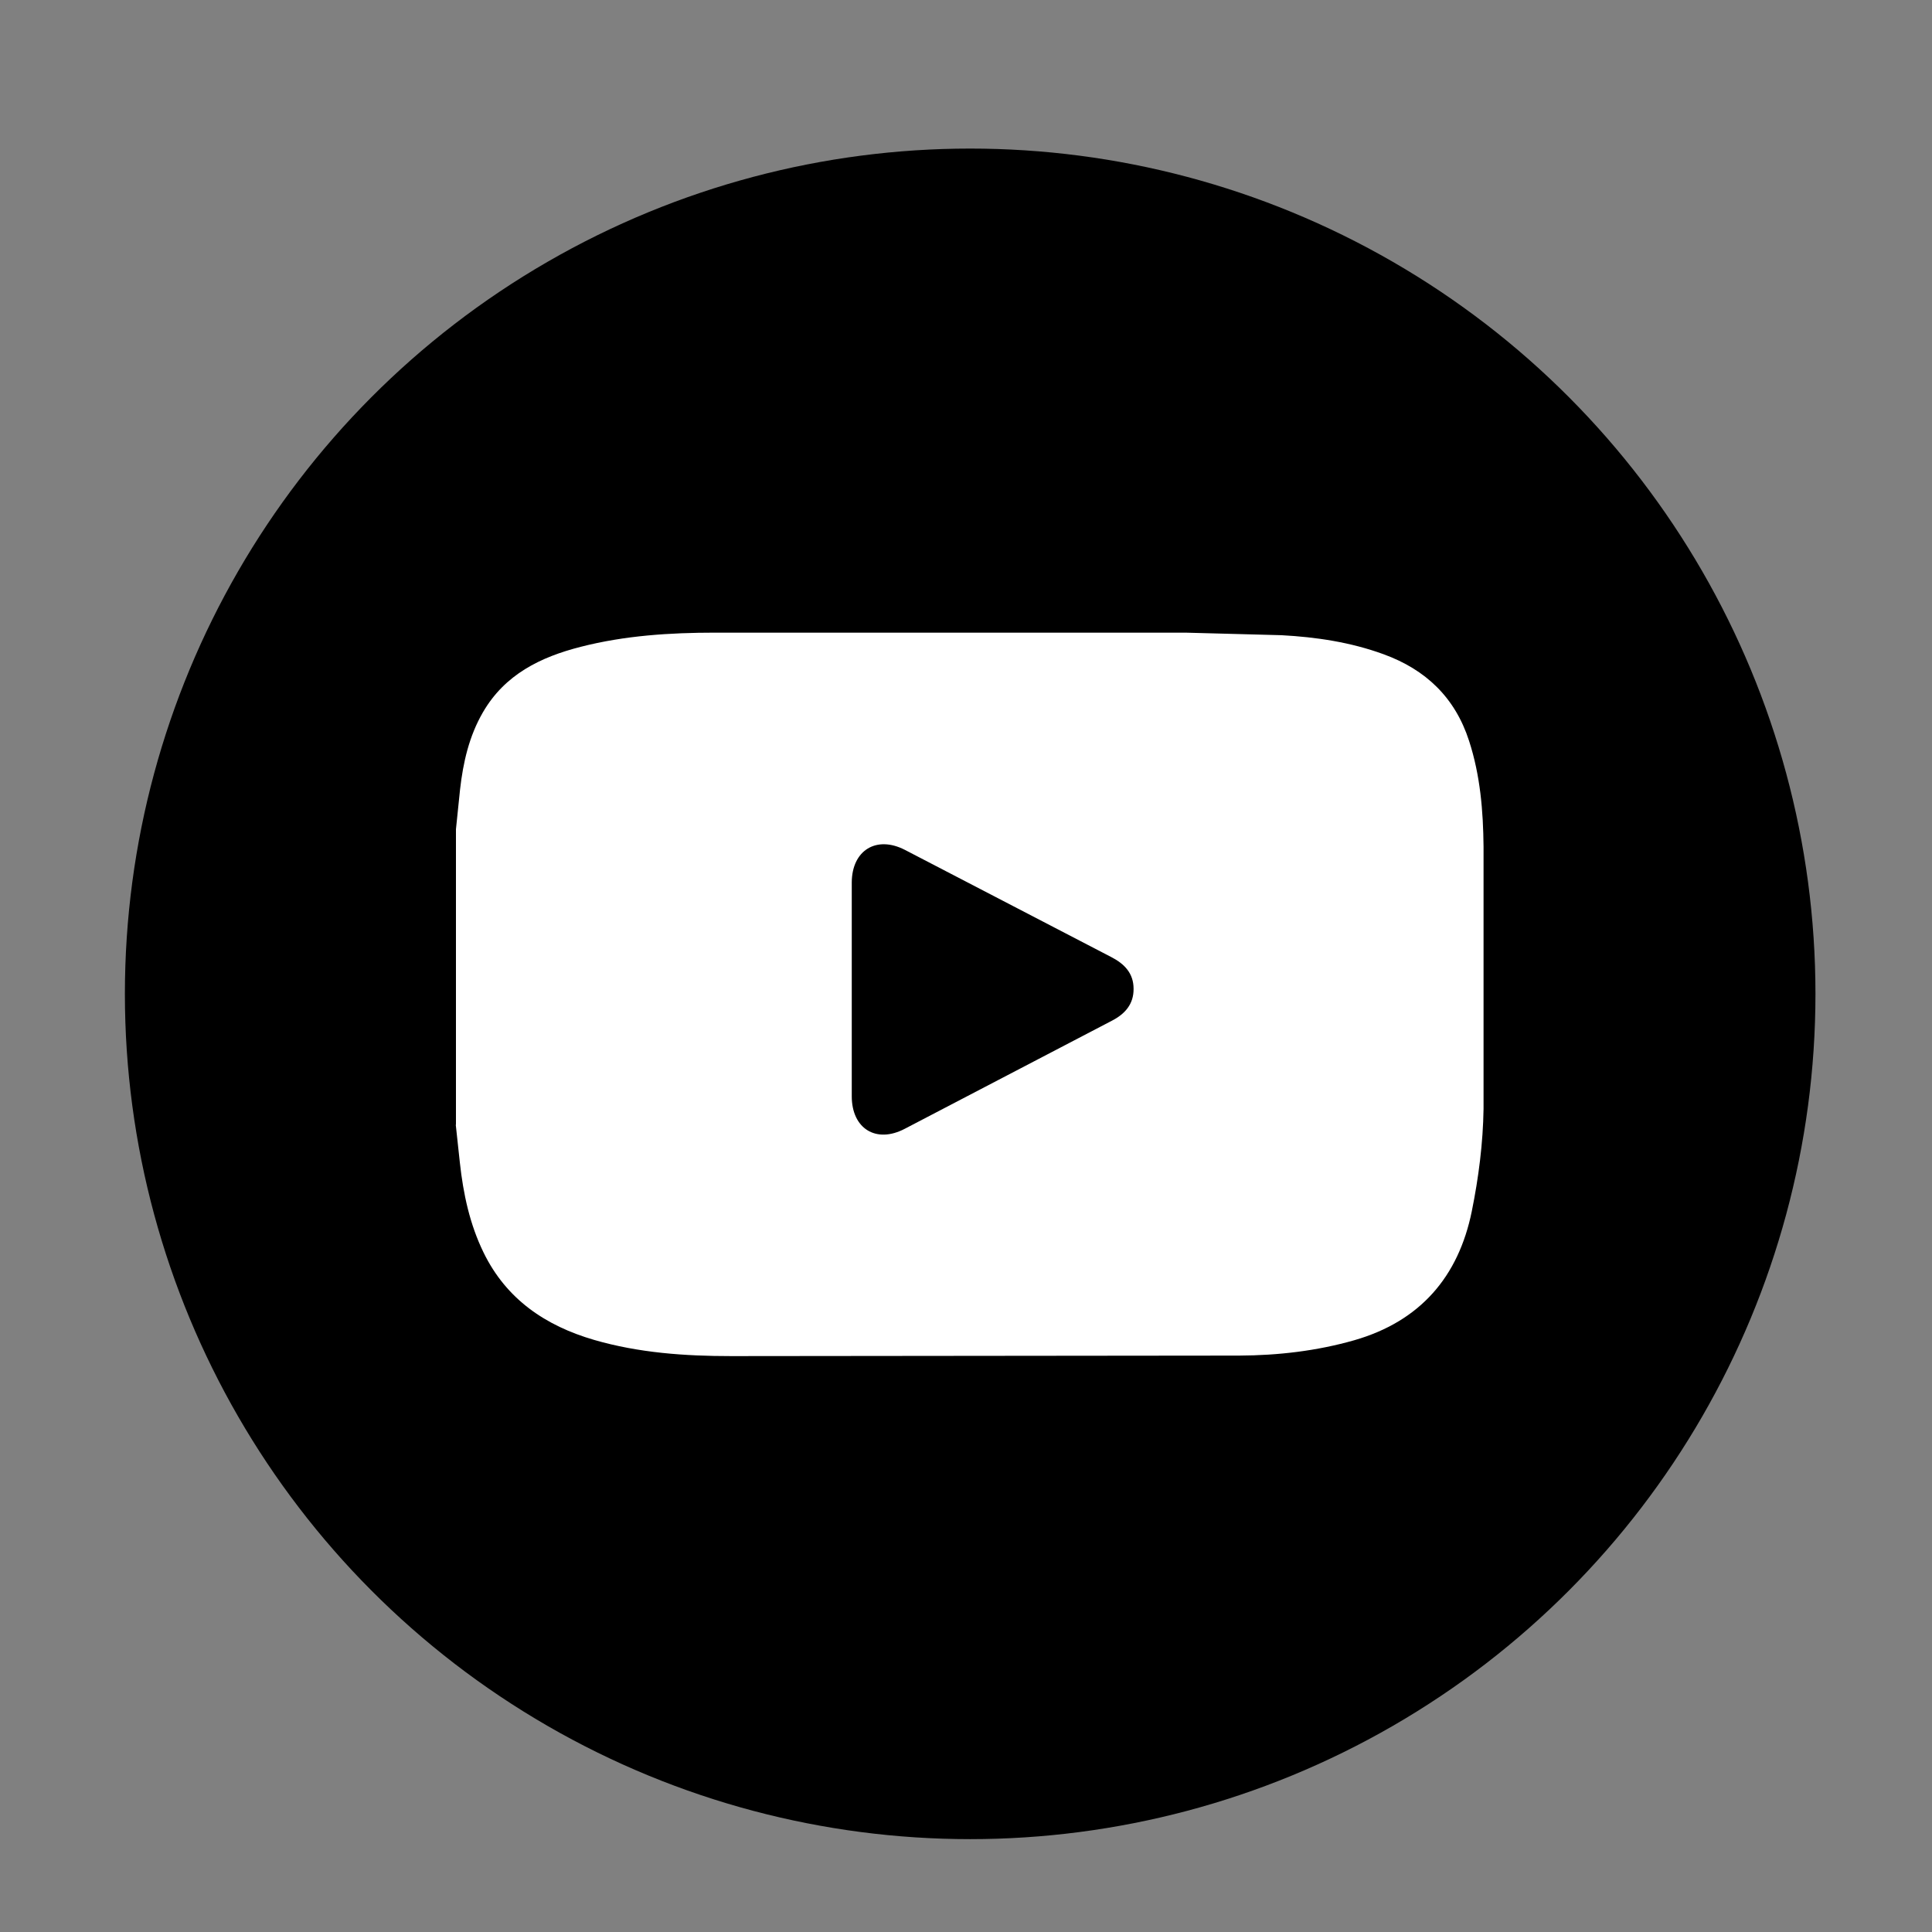
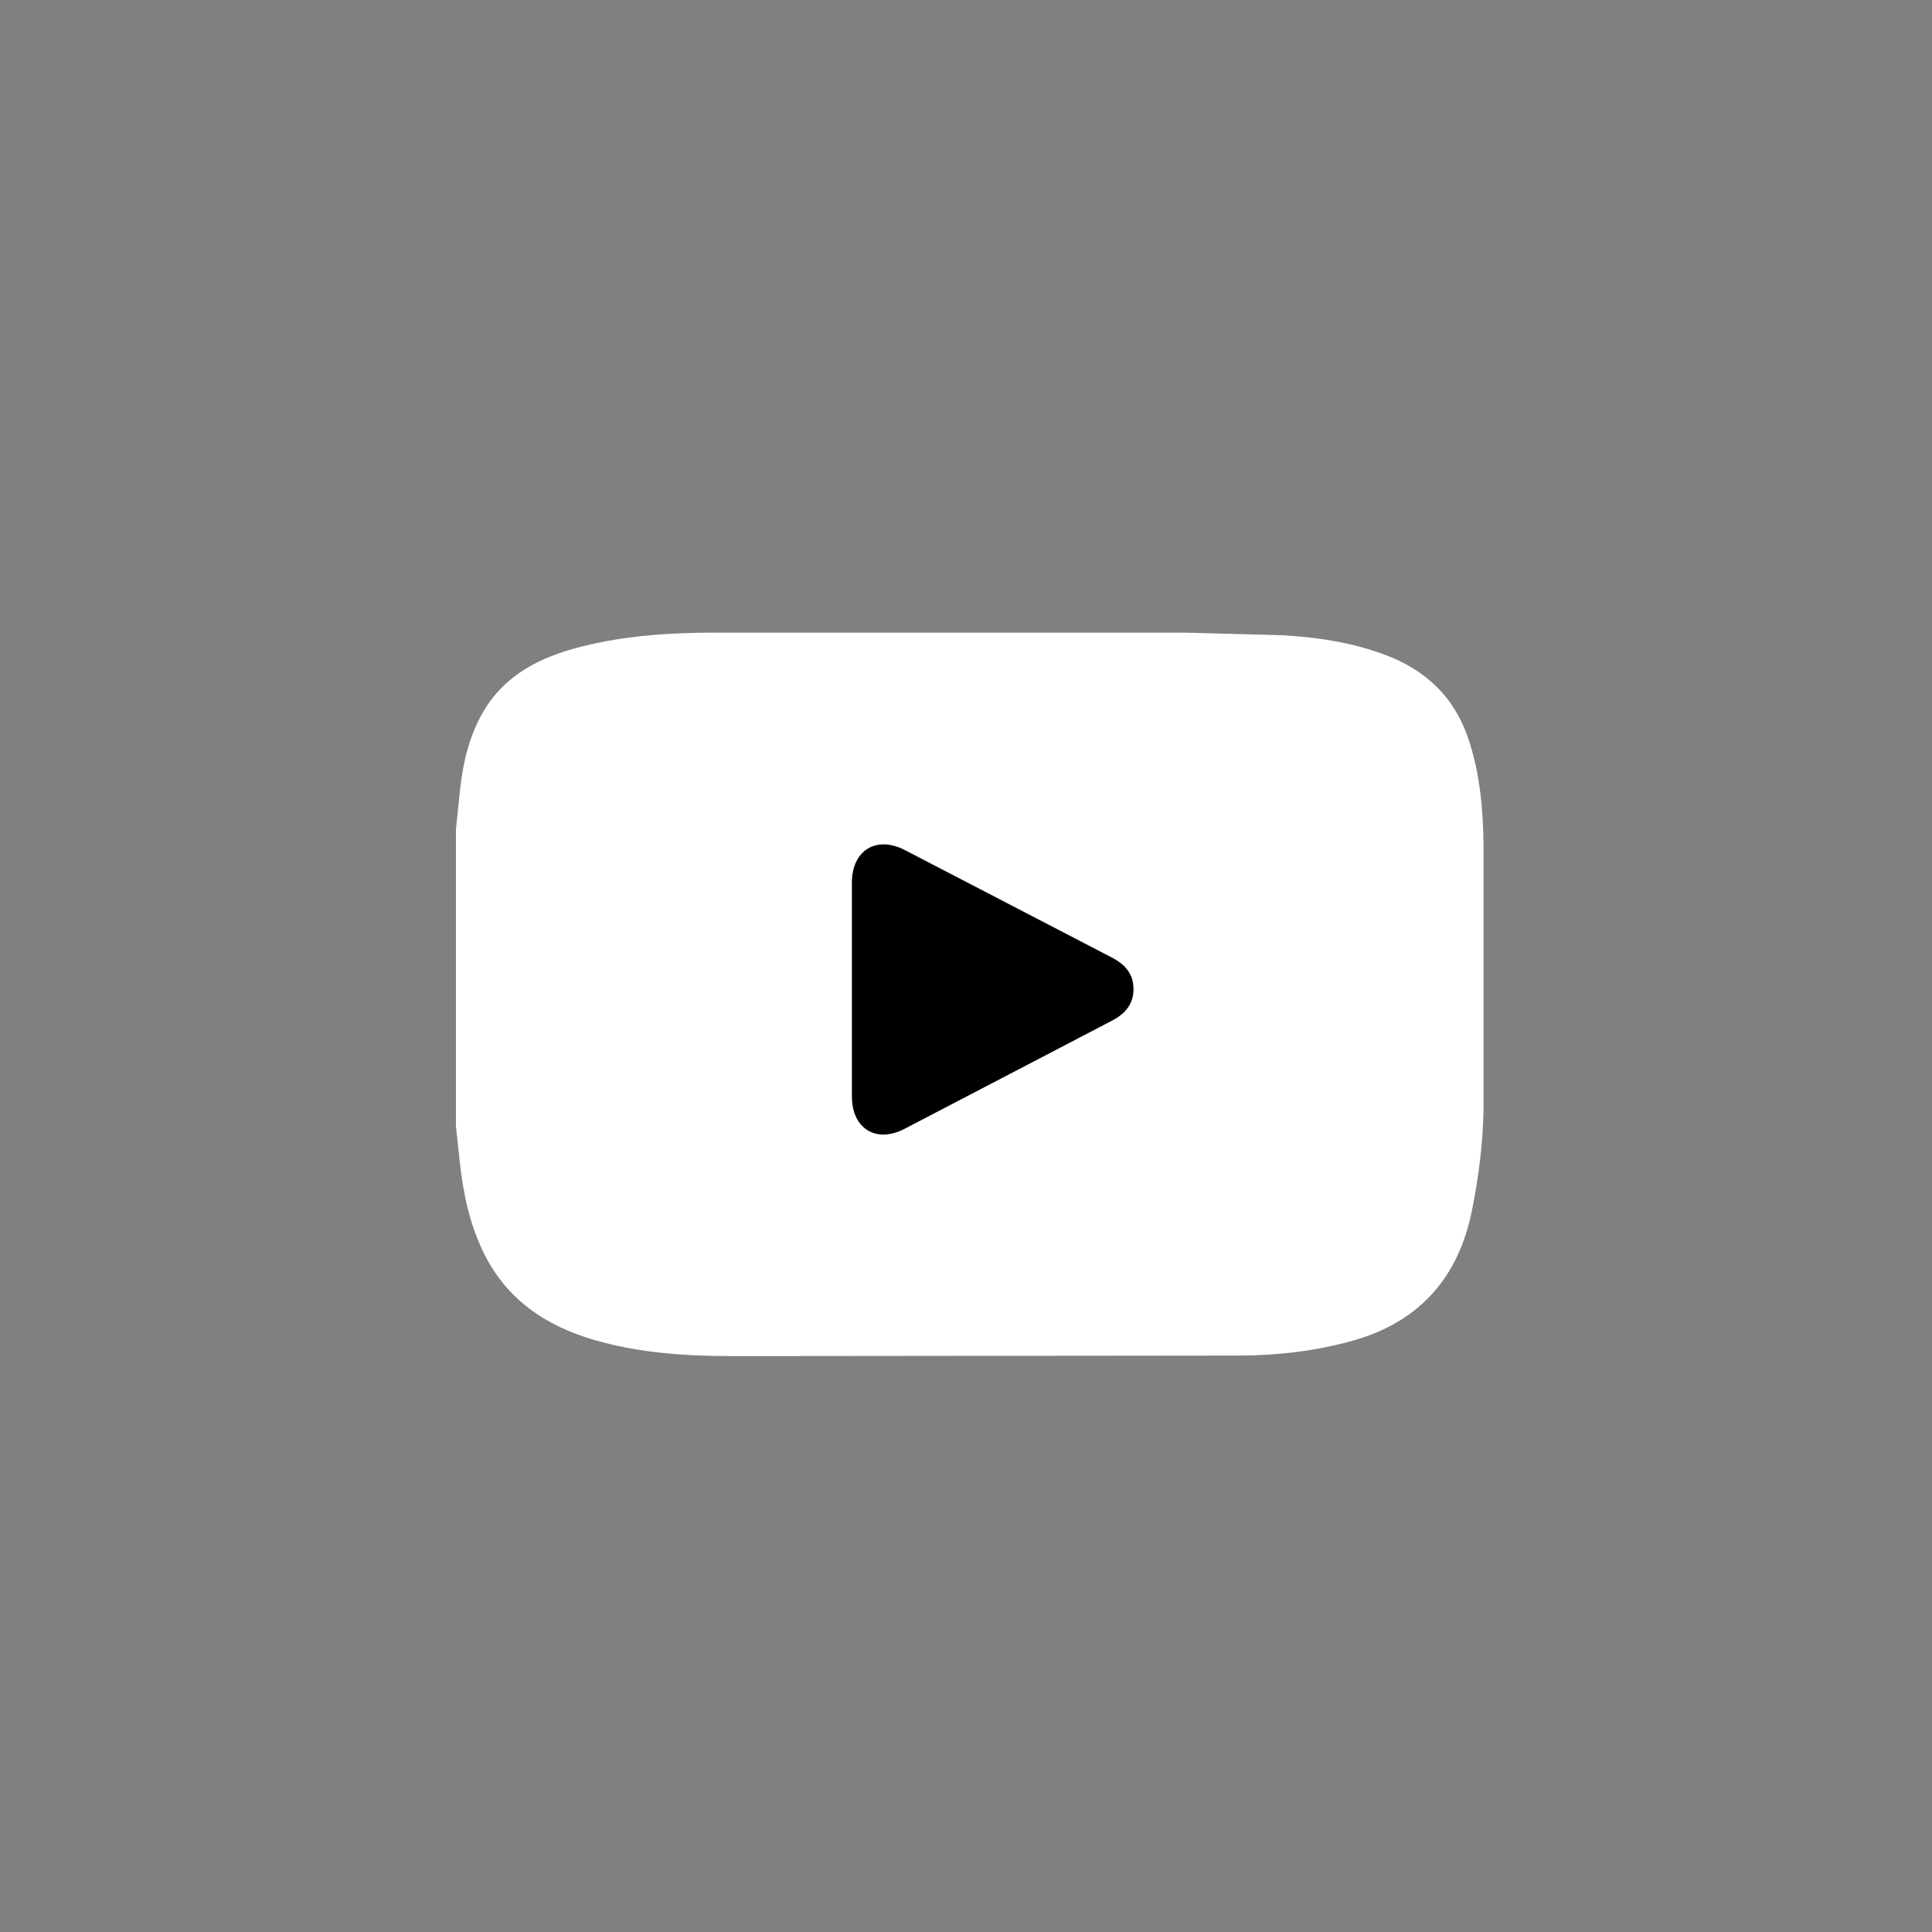
<svg xmlns="http://www.w3.org/2000/svg" viewBox="0 0 113.39 113.39" height="151.181" width="151.181">
  <rect x="0" y="0" width="113.39" height="113.39" fill="#808080" stroke="none" />
  <path d="M255.94-74.39c0 27.57-22.34 49.91-49.91 49.91h-.27-.37c-2.51-.03-4.97-.25-7.37-.64-23.76-3.84-41.9-24.44-41.9-49.27 0-27.57 22.35-49.91 49.91-49.91s49.91 22.34 49.91 49.91z" />
-   <path fill="#fff" d="M226.01-101.82c-4.65-.83-9.29-1.37-14.03-.59-7.47 1.23-11.95 5.81-13.65 13.54-.39 1.79-.43 3.67-.48 5.51-.07 3.22-.02 6.44-.02 9.8h-12.27v13.88h12.2l-.09 34.56a49.73 49.73 0 0 0 7.37.64h.28.1c1.73-.02 3.44-.13 5.13-.3.75-.08 1.51-.17 2.25-.28v-34.55c.3-.01.58-.04.86-.04l9.6.02c.69 0 .88-.2.96-.86l1.64-12.33c.03-.2.02-.41.04-.73h-13.18c0-1.31-.04-2.52 0-3.73.08-2.21.05-4.45.35-6.64.41-2.99 2.05-5.15 5.13-5.85 1.17-.26 2.42-.23 3.63-.26 1.5-.04 3.01-.01 4.54-.01.03-.32.07-.52.07-.73v-10.3c0-.35.05-.66-.46-.75z" />
-   <circle r="50.27" cy="-73.93" cx="323.24" />
+   <path fill="#fff" d="M226.01-101.82c-4.65-.83-9.29-1.37-14.03-.59-7.47 1.23-11.95 5.81-13.65 13.54-.39 1.79-.43 3.67-.48 5.51-.07 3.22-.02 6.44-.02 9.8h-12.27v13.88h12.2a49.73 49.73 0 0 0 7.37.64h.28.1c1.73-.02 3.44-.13 5.13-.3.75-.08 1.51-.17 2.25-.28v-34.55c.3-.01.58-.04.86-.04l9.6.02c.69 0 .88-.2.96-.86l1.64-12.33c.03-.2.02-.41.04-.73h-13.18c0-1.31-.04-2.52 0-3.73.08-2.21.05-4.45.35-6.64.41-2.99 2.05-5.15 5.13-5.85 1.17-.26 2.42-.23 3.63-.26 1.5-.04 3.01-.01 4.54-.01.03-.32.07-.52.07-.73v-10.3c0-.35.05-.66-.46-.75z" />
  <path fill="#fff" d="M323.26-44.14h-13.39c-7.93-.04-14.45-5.33-16.08-13.09-.23-1.1-.33-2.25-.33-3.37v-26.65c.02-8.3 5.78-15 13.98-16.29.87-.14 1.76-.17 2.64-.17h26.31c8.33 0 14.97 5.55 16.44 13.75.17.93.21 1.89.21 2.84v26.44c-.02 7.99-5.16 14.45-12.88 16.17-1.2.27-2.47.36-3.71.37l-13.19.02zm.08-54.3v-.06H312.6c-.75 0-1.5.02-2.24.13-6.84 1.08-11.61 6.51-11.68 13.44v21.96c.07 7.76 6.06 13.62 13.81 13.62l21.49-.03c1.43-.01 2.92-.19 4.27-.63 6.55-2.13 9.55-7.45 9.66-13.62.12-6.98.03-13.96.02-20.94 0-.9-.08-1.81-.21-2.71-.92-5.95-6.24-10.88-12.27-11.14-4.03-.17-8.07-.03-12.1-.03zm-.09 9.11c8.26 0 15.08 6.83 15.09 15.12 0 8.56-6.87 15.62-15.2 15.61-8.29 0-15.15-7.01-15.13-15.43s6.87-15.3 15.24-15.3zm-.22 25.49c5.53.04 10.11-4.45 10.18-9.99.07-5.51-4.39-10.13-9.82-10.19-5.7-.06-10.32 4.33-10.37 9.84-.05 5.76 4.34 10.29 10.01 10.34zm16.38-29.84c2.01 0 3.47 1.54 3.47 3.65 0 2.04-1.6 3.69-3.58 3.67-1.96-.01-3.55-1.64-3.55-3.63 0-2.02 1.67-3.7 3.66-3.69z" />
-   <circle r="49.61" cy="-53.58" cx="435.94" />
  <path fill="#fff" d="M430.82-62.33l-.05 9.31c-.01.43-.58 1.05-1.02 1.21-1.59.6-3.24 1.06-4.88 1.54-6.7 1.99-7.11 10.02-3.3 14 2.6 2.71 5.82 4.04 9.56 2.82 3.8-1.24 5.9-4.07 6.2-8.05.24-3.22.32-6.45.33-9.68l.01-31.51v-1.65h10.3c.95 8.58 5.66 13.54 14.43 14.55v9.7c-5.07.05-9.72-1.29-14.35-3.98v1.89l-.18 18.53c-.28 8.21-3.85 14.6-11.2 18.55-11.24 6.04-23.18-1-26.29-11.11-3.42-11.13 2.96-22.03 12.66-24.96.95-.29 1.92-.54 2.9-.68 1.54-.22 3.1-.33 4.86-.51z" />
-   <circle r="49.61" cy="58.33" cx="56.94" />
  <path d="M66.53 58.04c0 .91-.51 1.5-1.28 1.9L53.1 66.25c-1.68.88-3.1 0-3.1-1.9V51.8c0-1.9 1.42-2.77 3.1-1.9l12.11 6.28c.8.4 1.31.95 1.31 1.86z" />
  <path fill="#fff" d="M26.76 66V48.67l.24-2.33c.18-1.59.53-3.13 1.34-4.53 1.29-2.23 3.39-3.25 5.75-3.85 2.58-.66 5.23-.83 7.89-.83h27.58l5.65.15c2.04.11 4.06.41 6 1.12 2.47.9 4.19 2.54 5.01 5.08.66 2.03.83 4.12.85 6.22v15.38c-.03 2.01-.29 4.04-.69 6.01-.78 3.84-3.03 6.46-6.9 7.57-2.21.63-4.47.89-6.75.9l-29.82.03c-2.72 0-5.42-.19-8.04-.95-2.85-.83-5.15-2.38-6.49-5.13-.81-1.66-1.19-3.44-1.39-5.27l-.24-2.22zm23.23-7.96v6.3c0 1.9 1.43 2.79 3.11 1.91l12.15-6.34c.78-.4 1.29-.98 1.28-1.88 0-.9-.53-1.46-1.31-1.86l-12.11-6.29c-1.67-.86-3.11.02-3.12 1.91v6.24z" />
</svg>